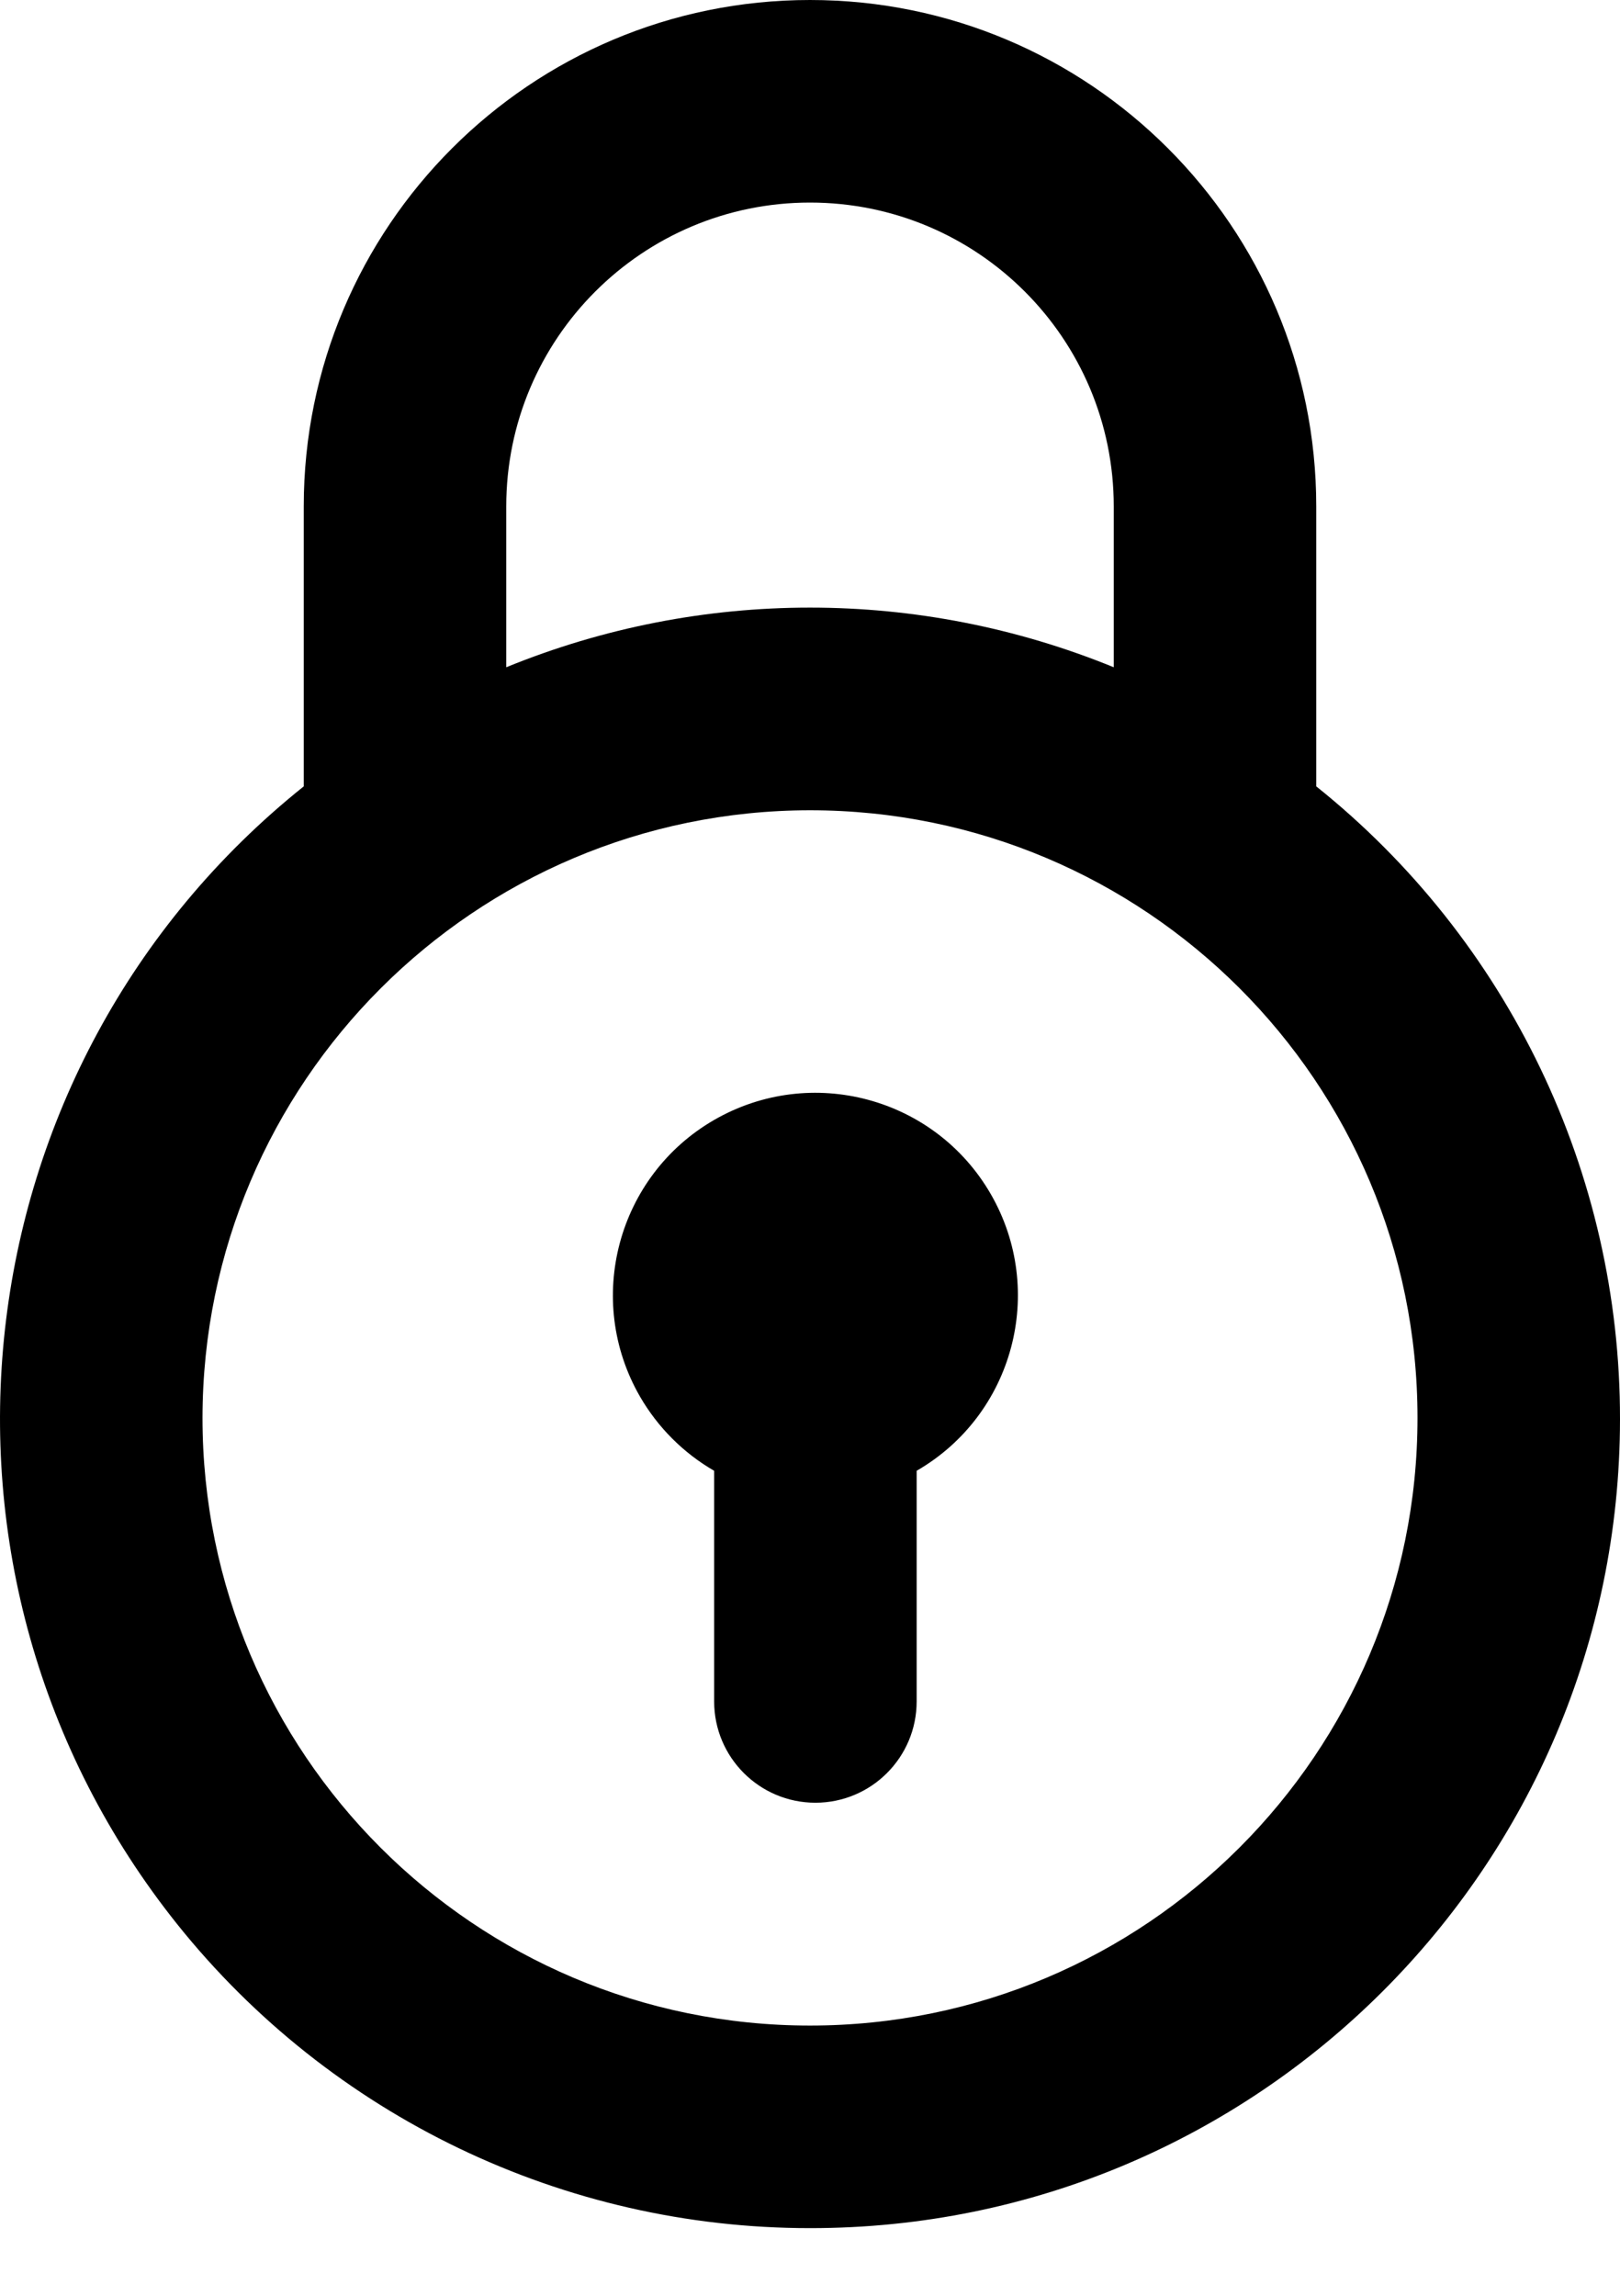
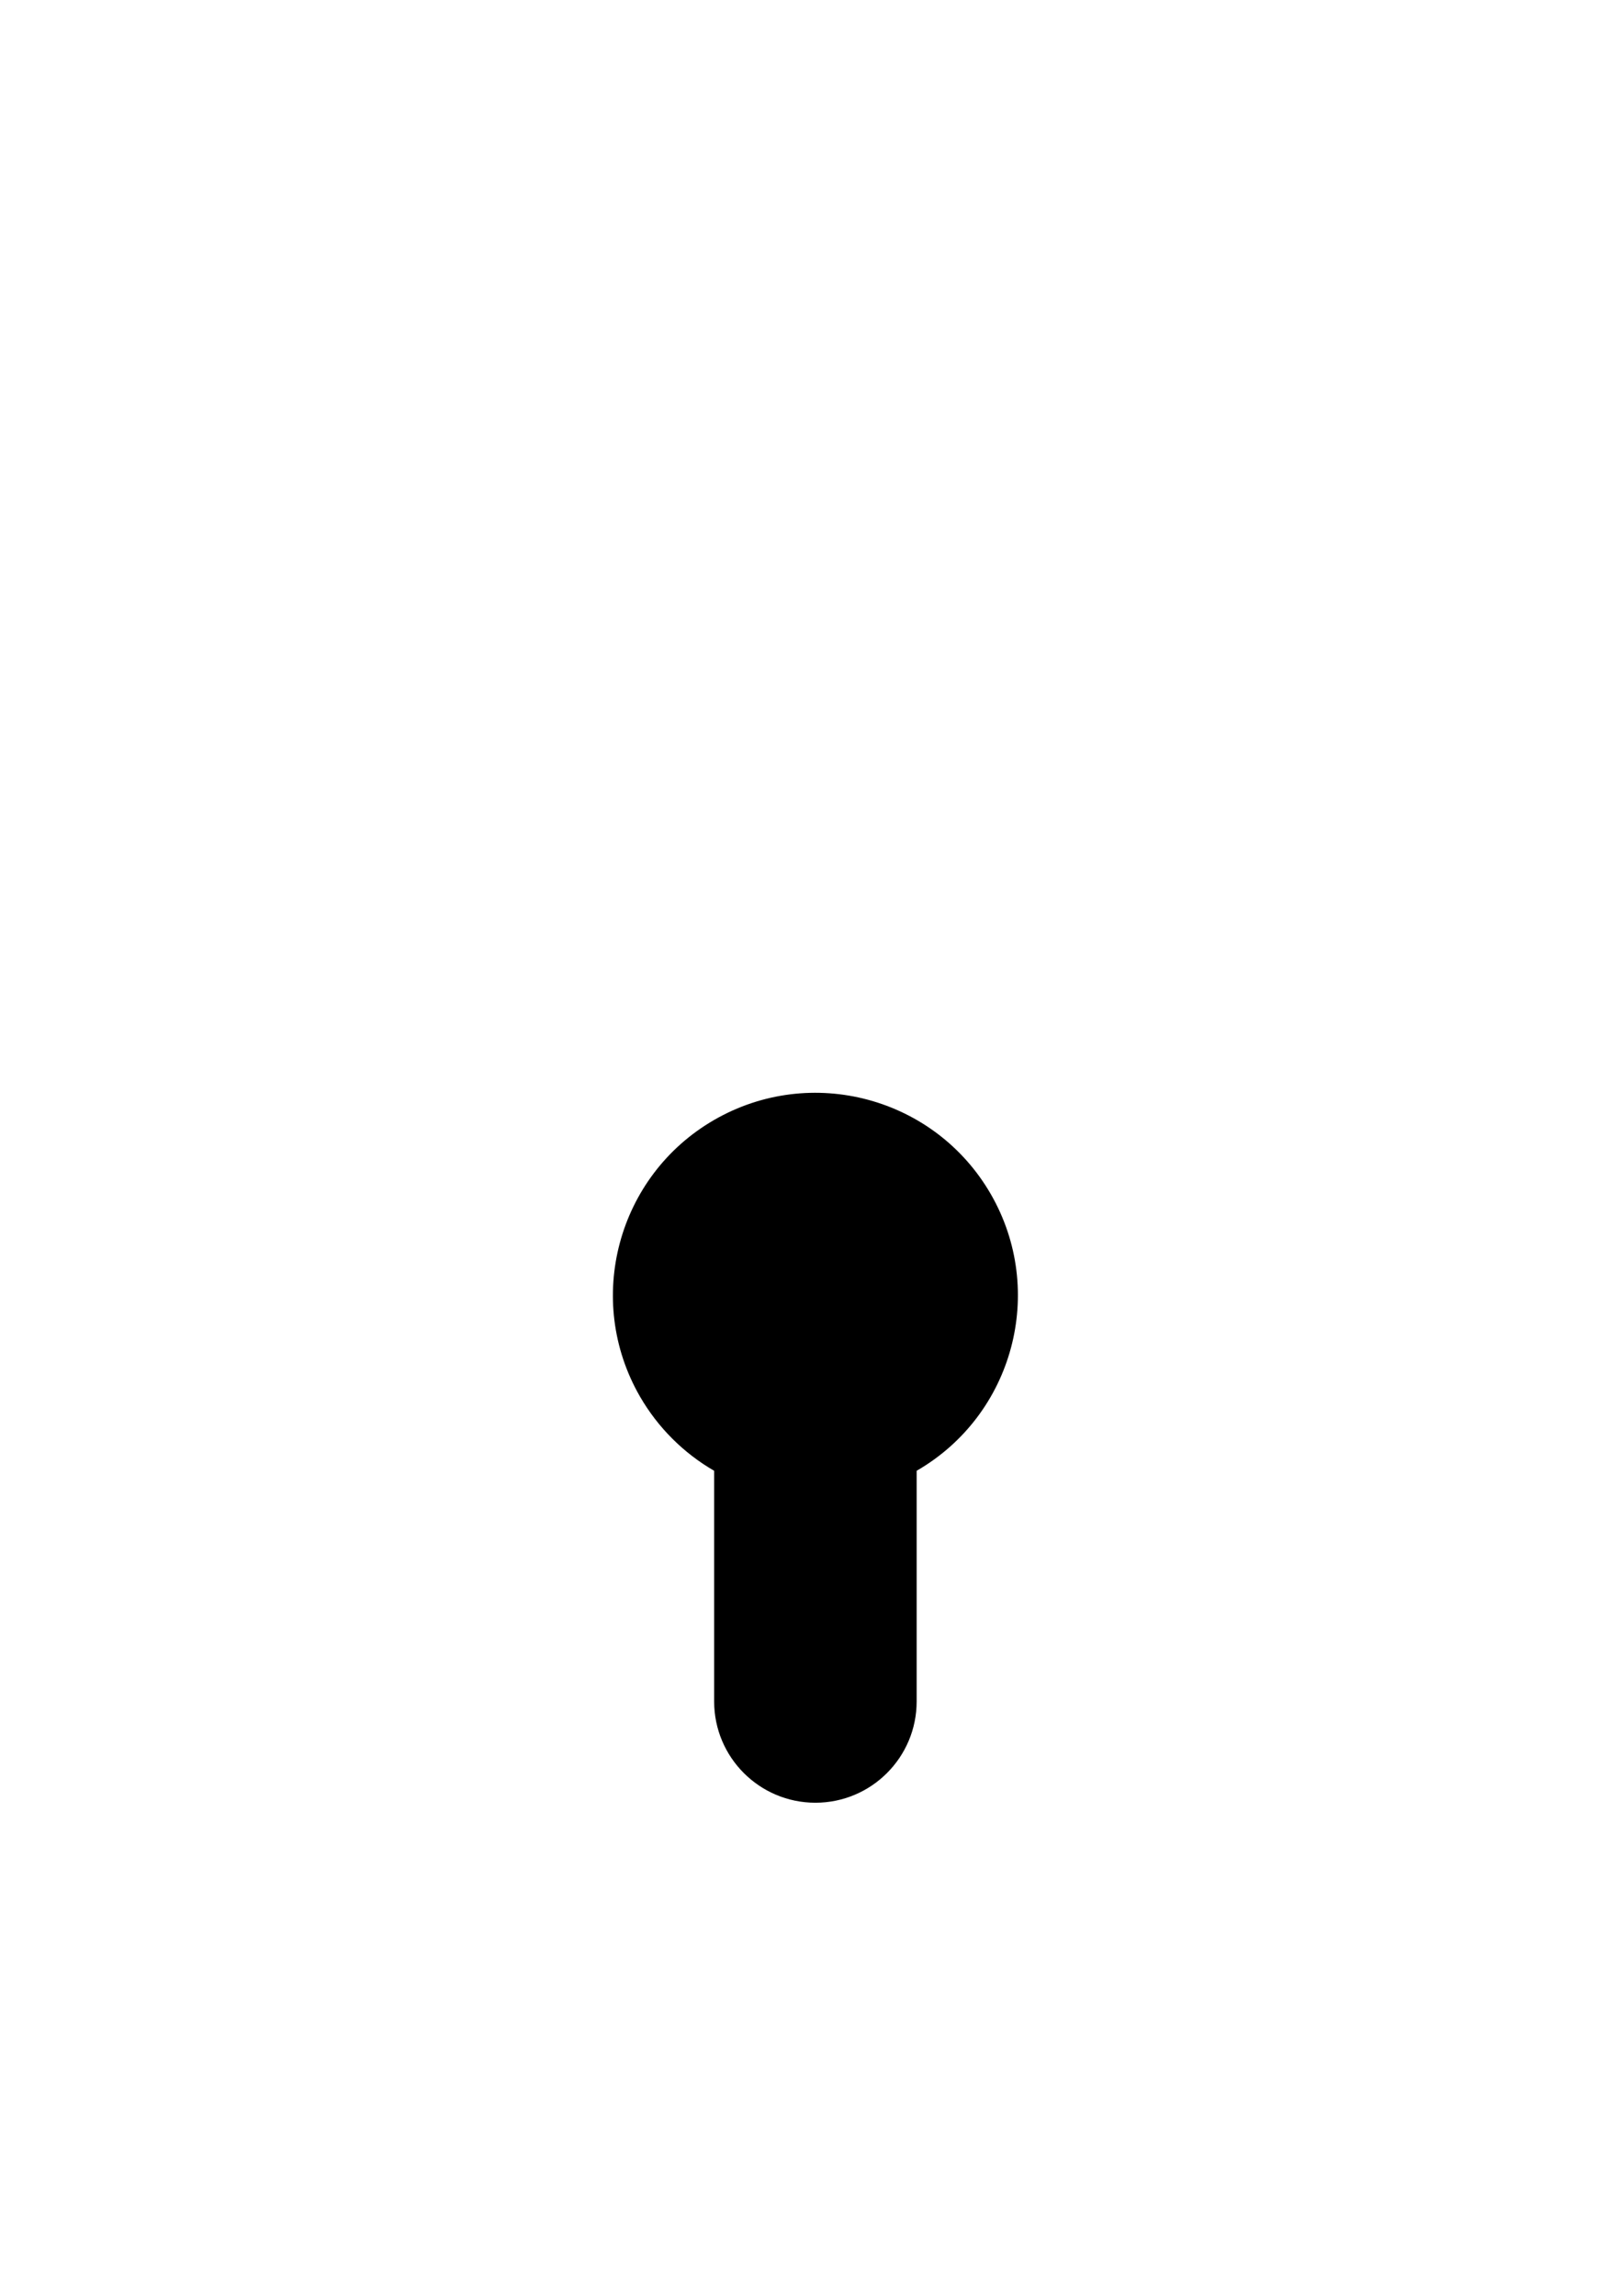
<svg xmlns="http://www.w3.org/2000/svg" xmlns:ns1="http://www.inkscape.org/namespaces/inkscape" xmlns:ns2="http://sodipodi.sourceforge.net/DTD/sodipodi-0.dtd" ns1:version="1.0 (4035a4fb49, 2020-05-01)" ns2:docname="login.svg" id="svg4" version="1.1" fill="none" viewBox="0 0 12 17" height="17" width="12">
  <defs id="defs8" />
  <ns2:namedview ns1:current-layer="svg4" ns1:window-maximized="1" ns1:window-y="-8" ns1:window-x="-8" ns1:cy="8.6710678" ns1:cx="13.501732" ns1:zoom="25" showgrid="false" id="namedview6" ns1:window-height="1017" ns1:window-width="1920" ns1:pageshadow="2" ns1:pageopacity="0" guidetolerance="10" gridtolerance="10" objecttolerance="10" borderopacity="1" bordercolor="#666666" pagecolor="#ffffff" />
-   <path id="path2" fill="black" d="M6 16.499C9.311 16.502 11.997 13.821 12 10.51C12.002 8.687 11.174 6.962 9.75 5.823V3.75C9.75 1.679 8.071 0 6 0C3.929 0 2.25 1.679 2.25 3.75V5.823C-0.335 7.891 -0.754 11.663 1.313 14.249C2.452 15.672 4.177 16.5 6 16.499ZM3.75 3.75C3.75 2.507 4.758 1.5 6 1.5C7.243 1.5 8.25 2.507 8.25 3.75V4.941C6.808 4.352 5.192 4.352 3.75 4.941V3.75H3.75ZM6 6C8.485 6 10.5 8.014 10.5 10.499C10.5 12.984 8.485 14.999 6 14.999C3.515 14.999 1.5 12.984 1.5 10.499C1.503 8.015 3.516 6.002 6 6Z" />
  <path d="m 5.29,10.891 v 1.708 c 0,0.414 0.336,0.75 0.75,0.75 0.414,0 0.75,-0.336 0.75,-0.75 v -1.708 c 0.717,-0.414 0.963,-1.331 0.549,-2.049 -0.414,-0.717 -1.331,-0.963 -2.049,-0.549 -0.717,0.414 -0.963,1.332 -0.549,2.049 0.132,0.228 0.321,0.417 0.549,0.549 z" fill="#000000" id="path2-9" />
</svg>